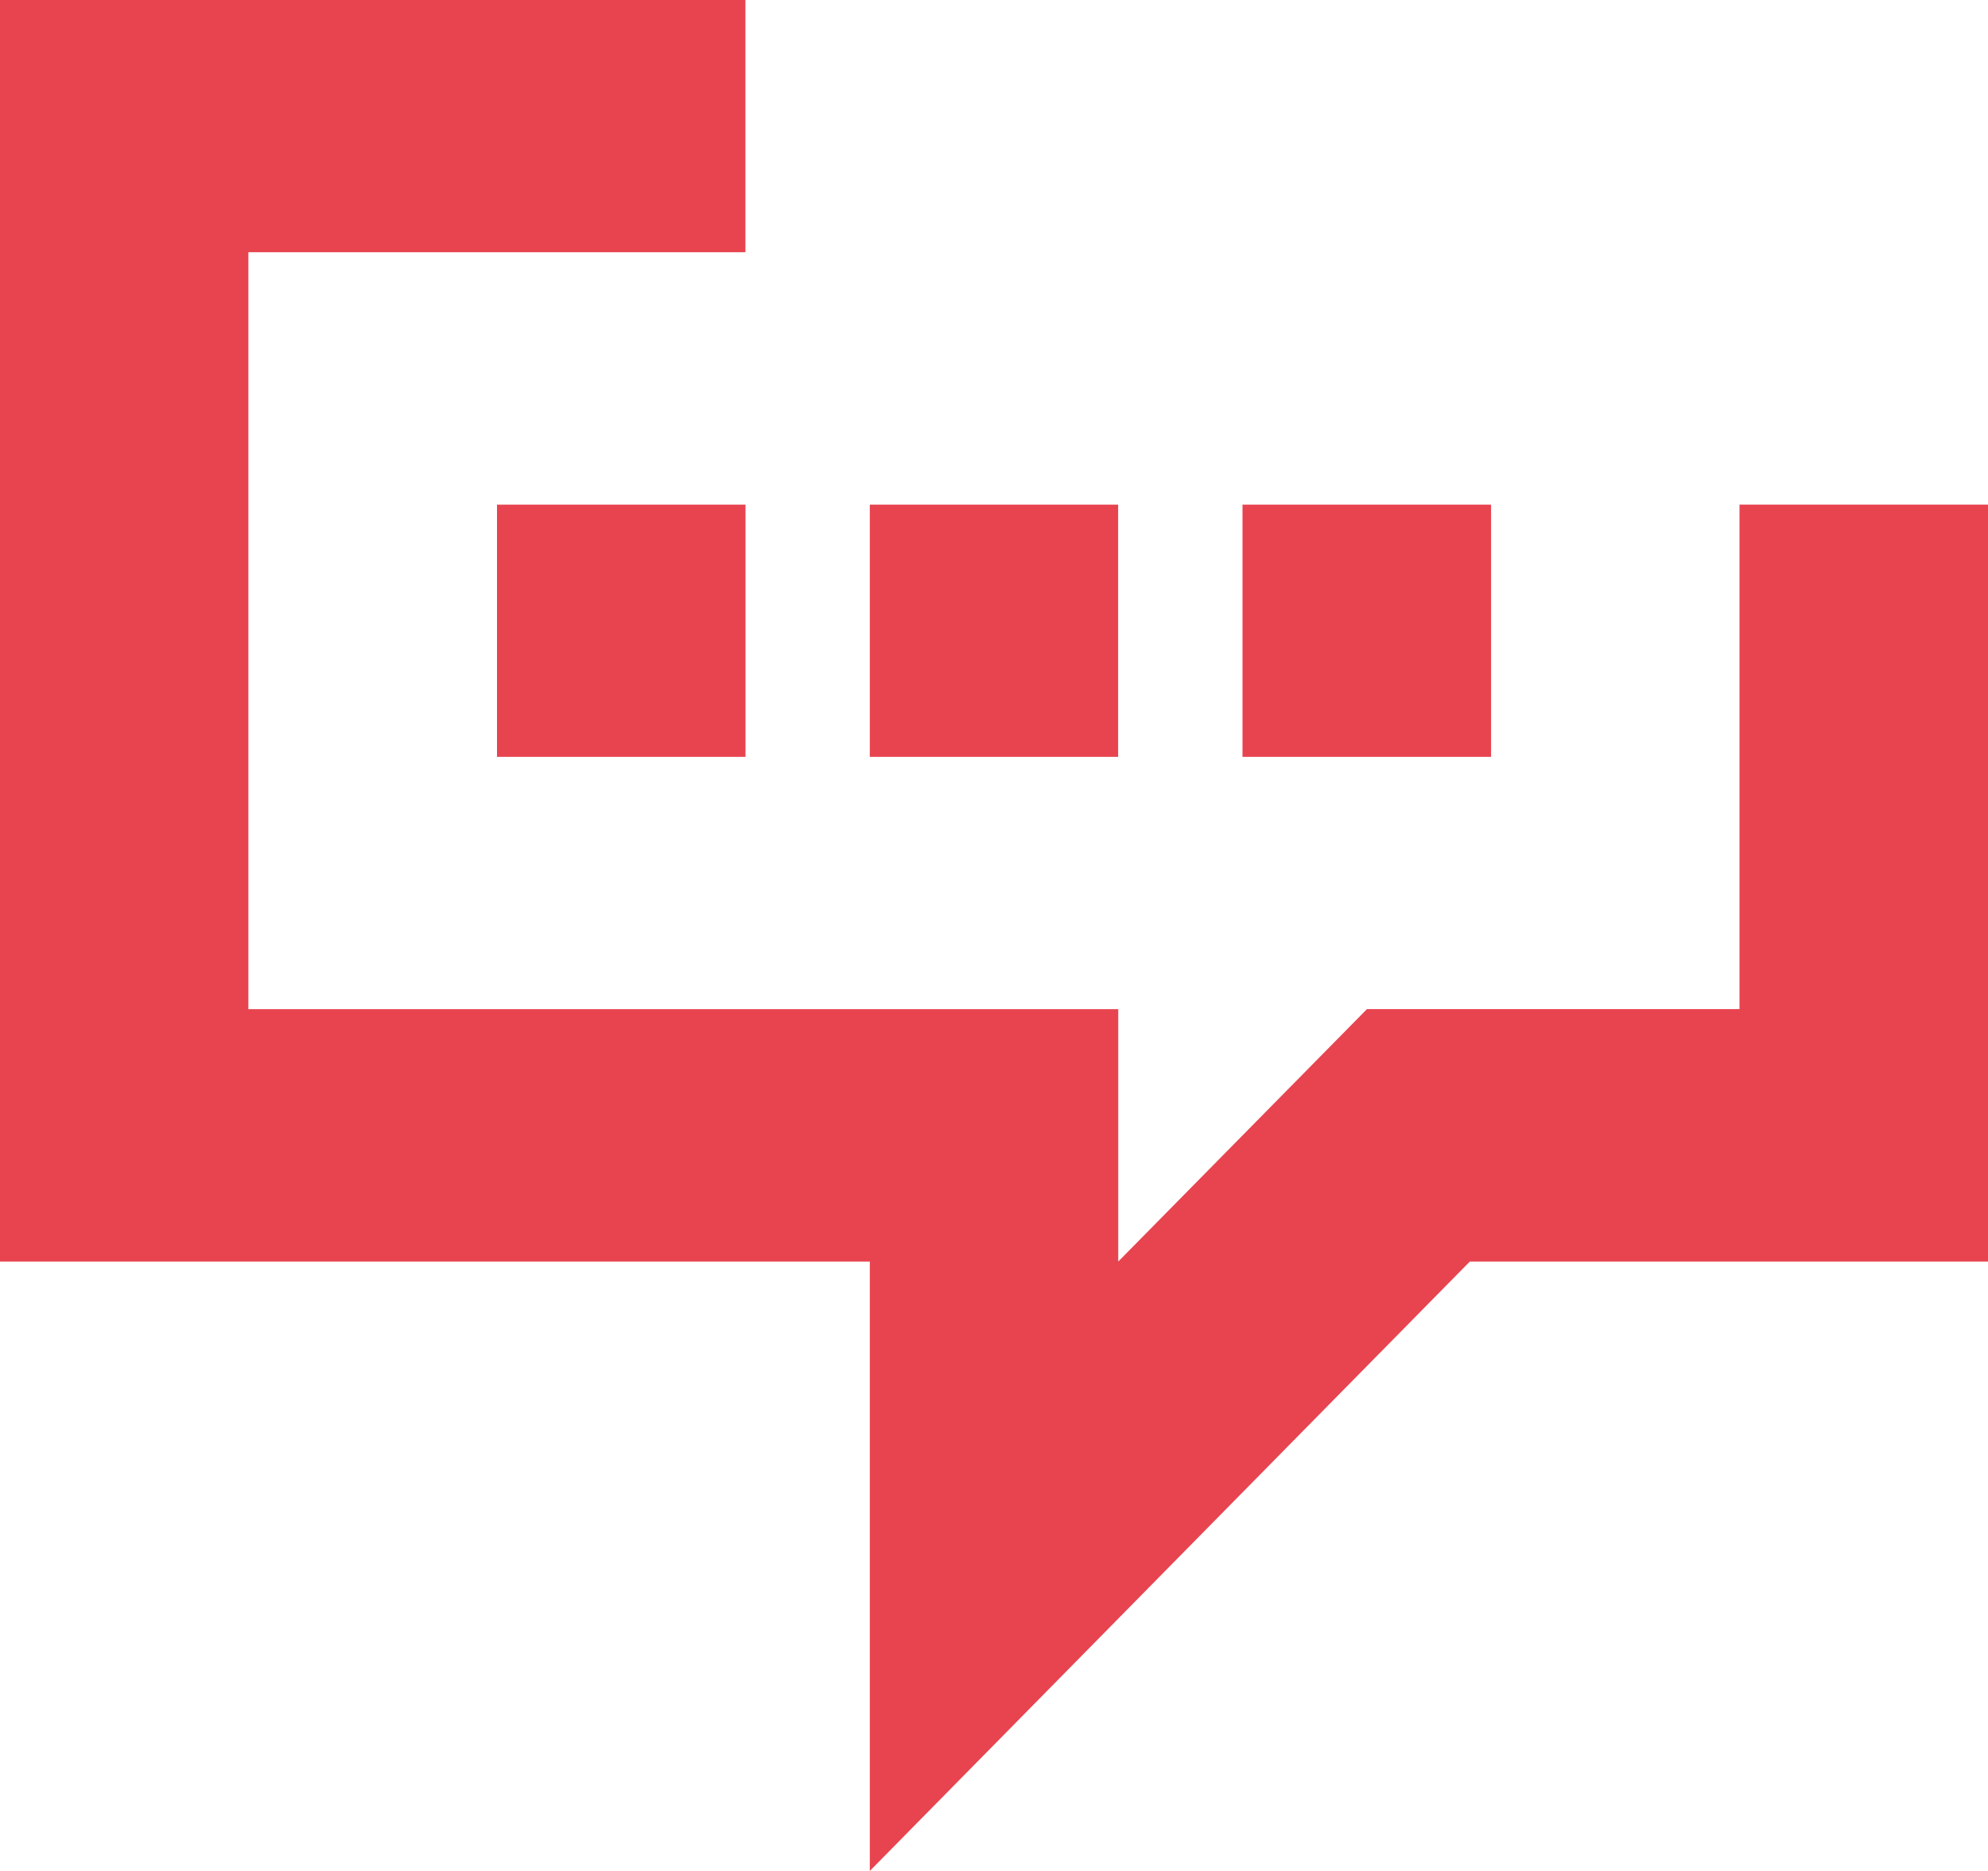
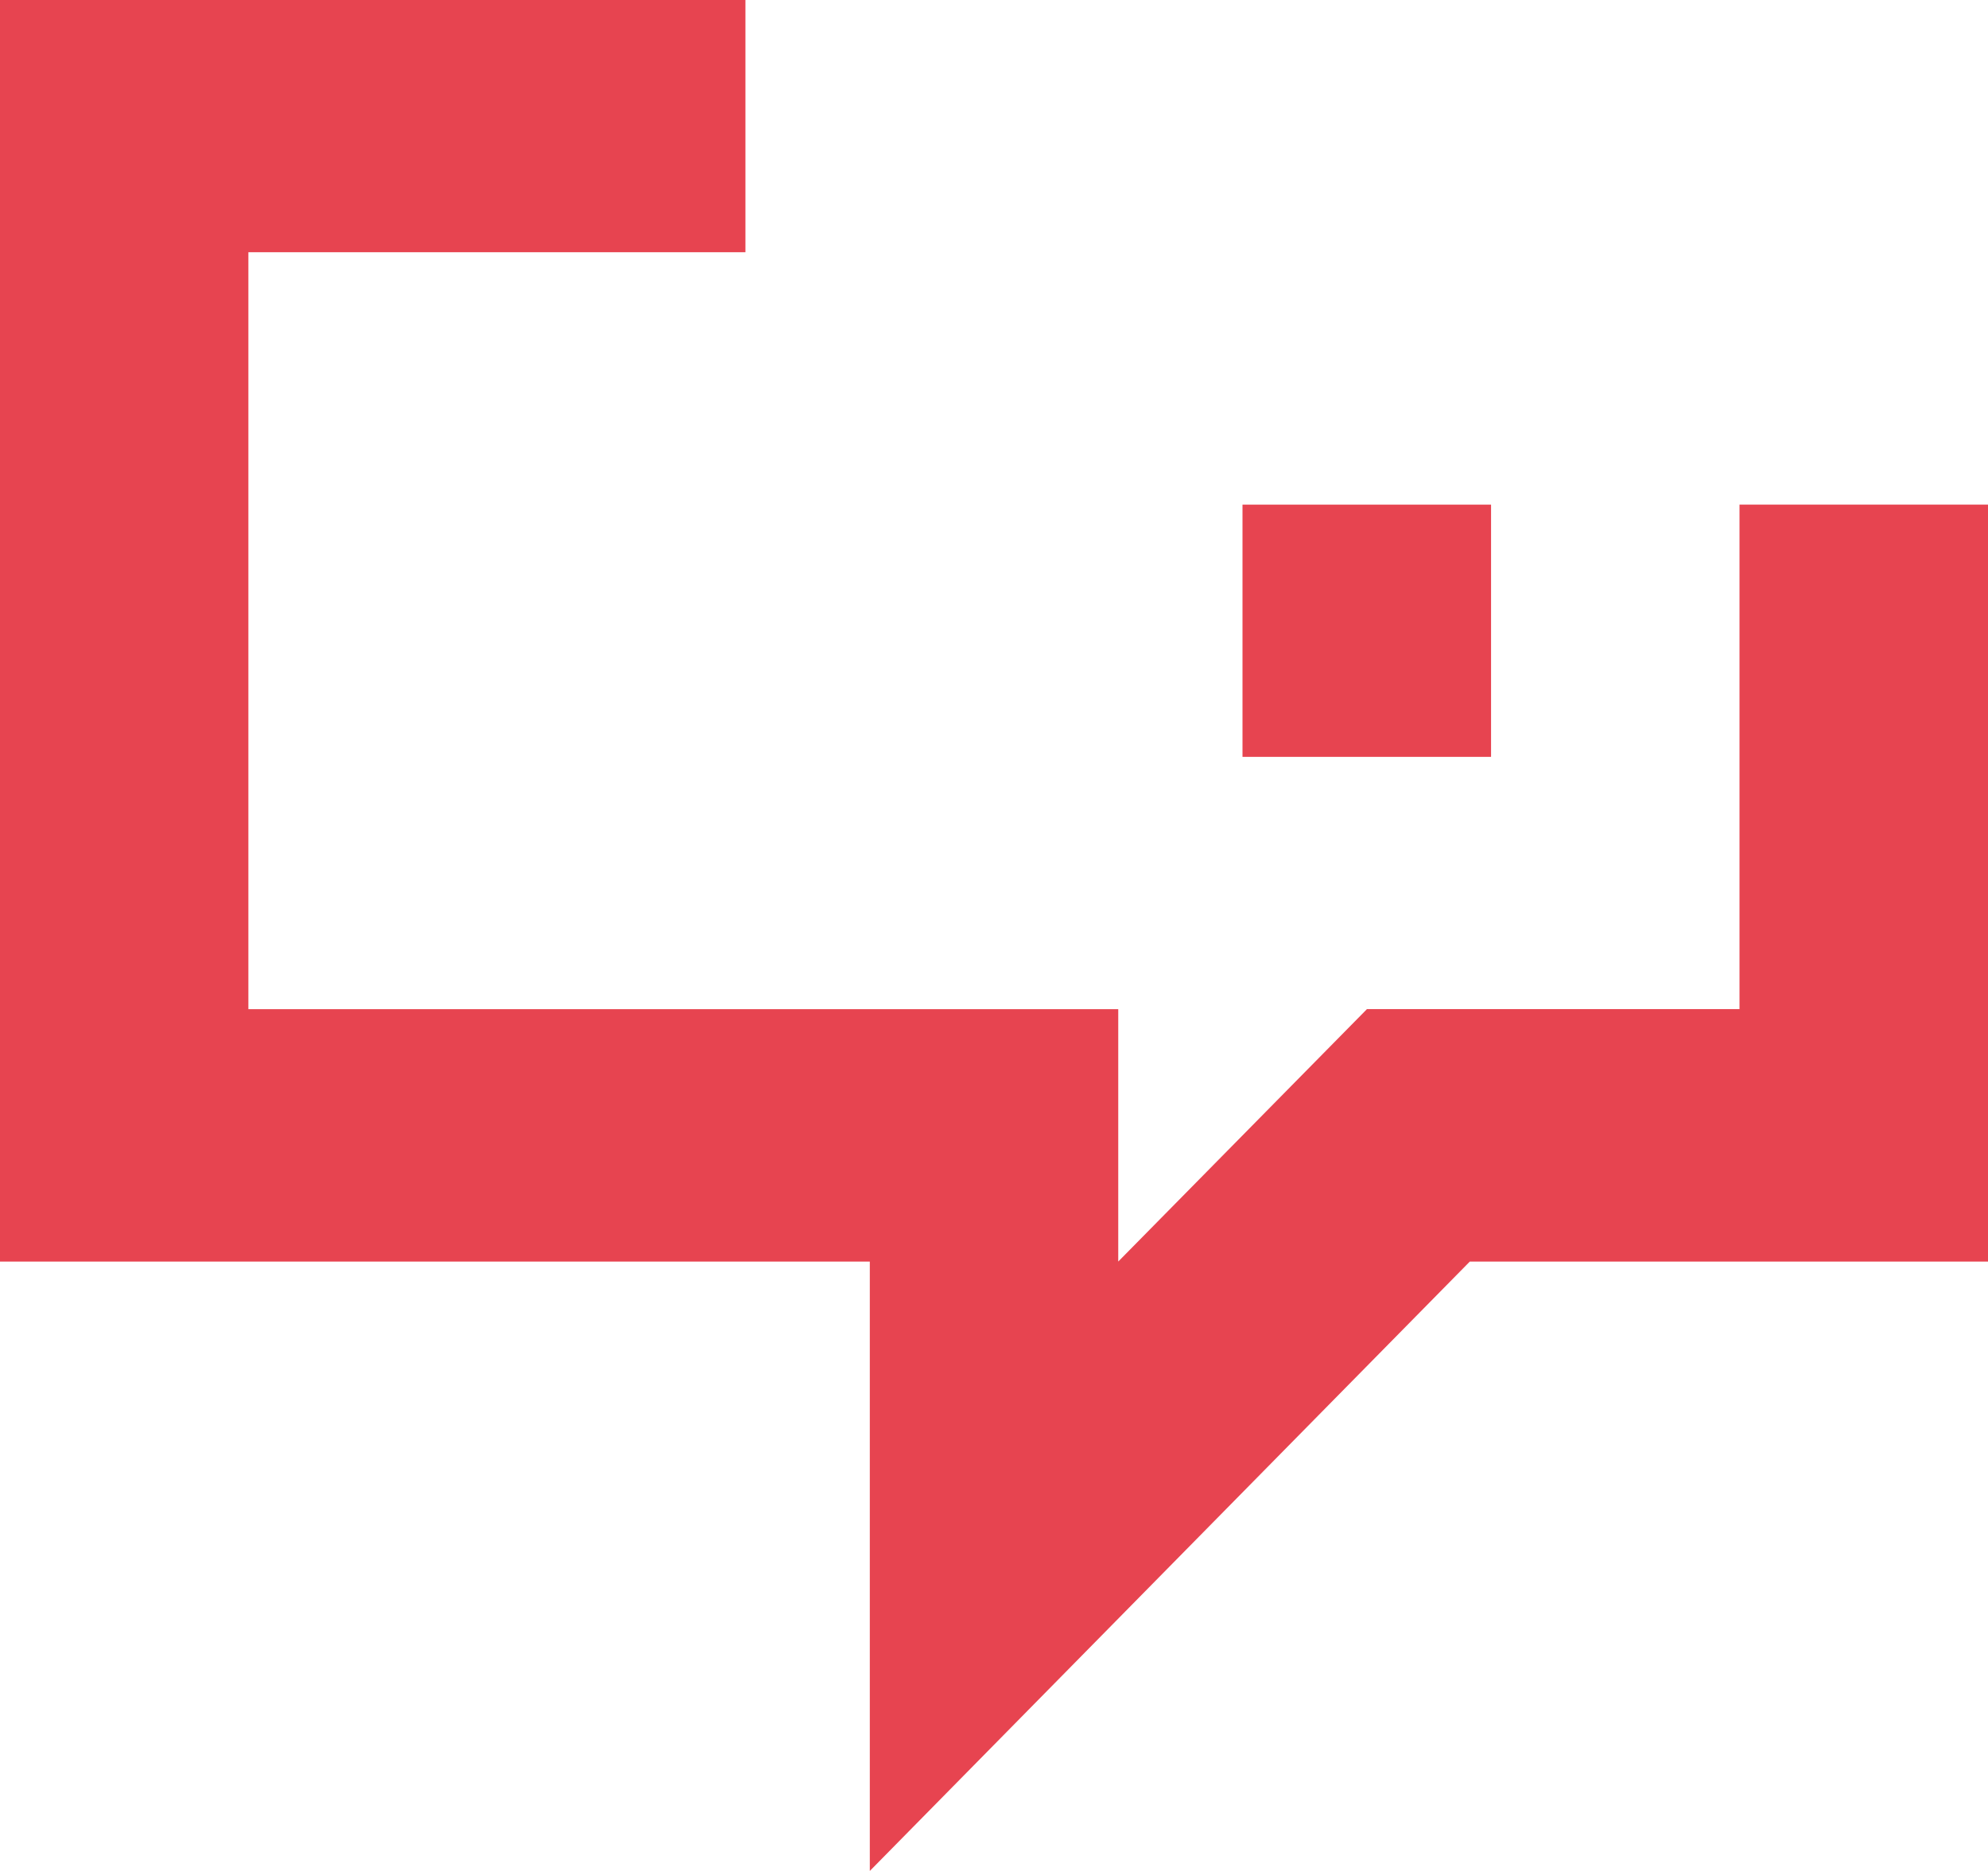
<svg xmlns="http://www.w3.org/2000/svg" version="1.1" id="Ebene_1" x="0px" y="0px" width="34px" height="32px" viewBox="0 0 34 32" style="enable-background:new 0 0 34 32;" xml:space="preserve">
  <style type="text/css"> .st0{fill:#E74450;} </style>
  <path class="st0" d="M29.75,8.631v8.628h-6.375v0.004l-4.25,4.314V17.26H4.248V4.314h8.501V0H0v21.578h14.876V32l10.261-10.422H34 V8.631H29.75z" />
-   <path class="st0" d="M25.501,8.631H21.25v4.314h4.251V8.631z" />
-   <path class="st0" d="M19.123,8.631h-4.247v4.314h4.247V8.631z" />
-   <path class="st0" d="M12.75,8.631H8.5v4.314h4.25V8.631z" />
+   <path class="st0" d="M25.501,8.631H21.25v4.314h4.251V8.631" />
</svg>